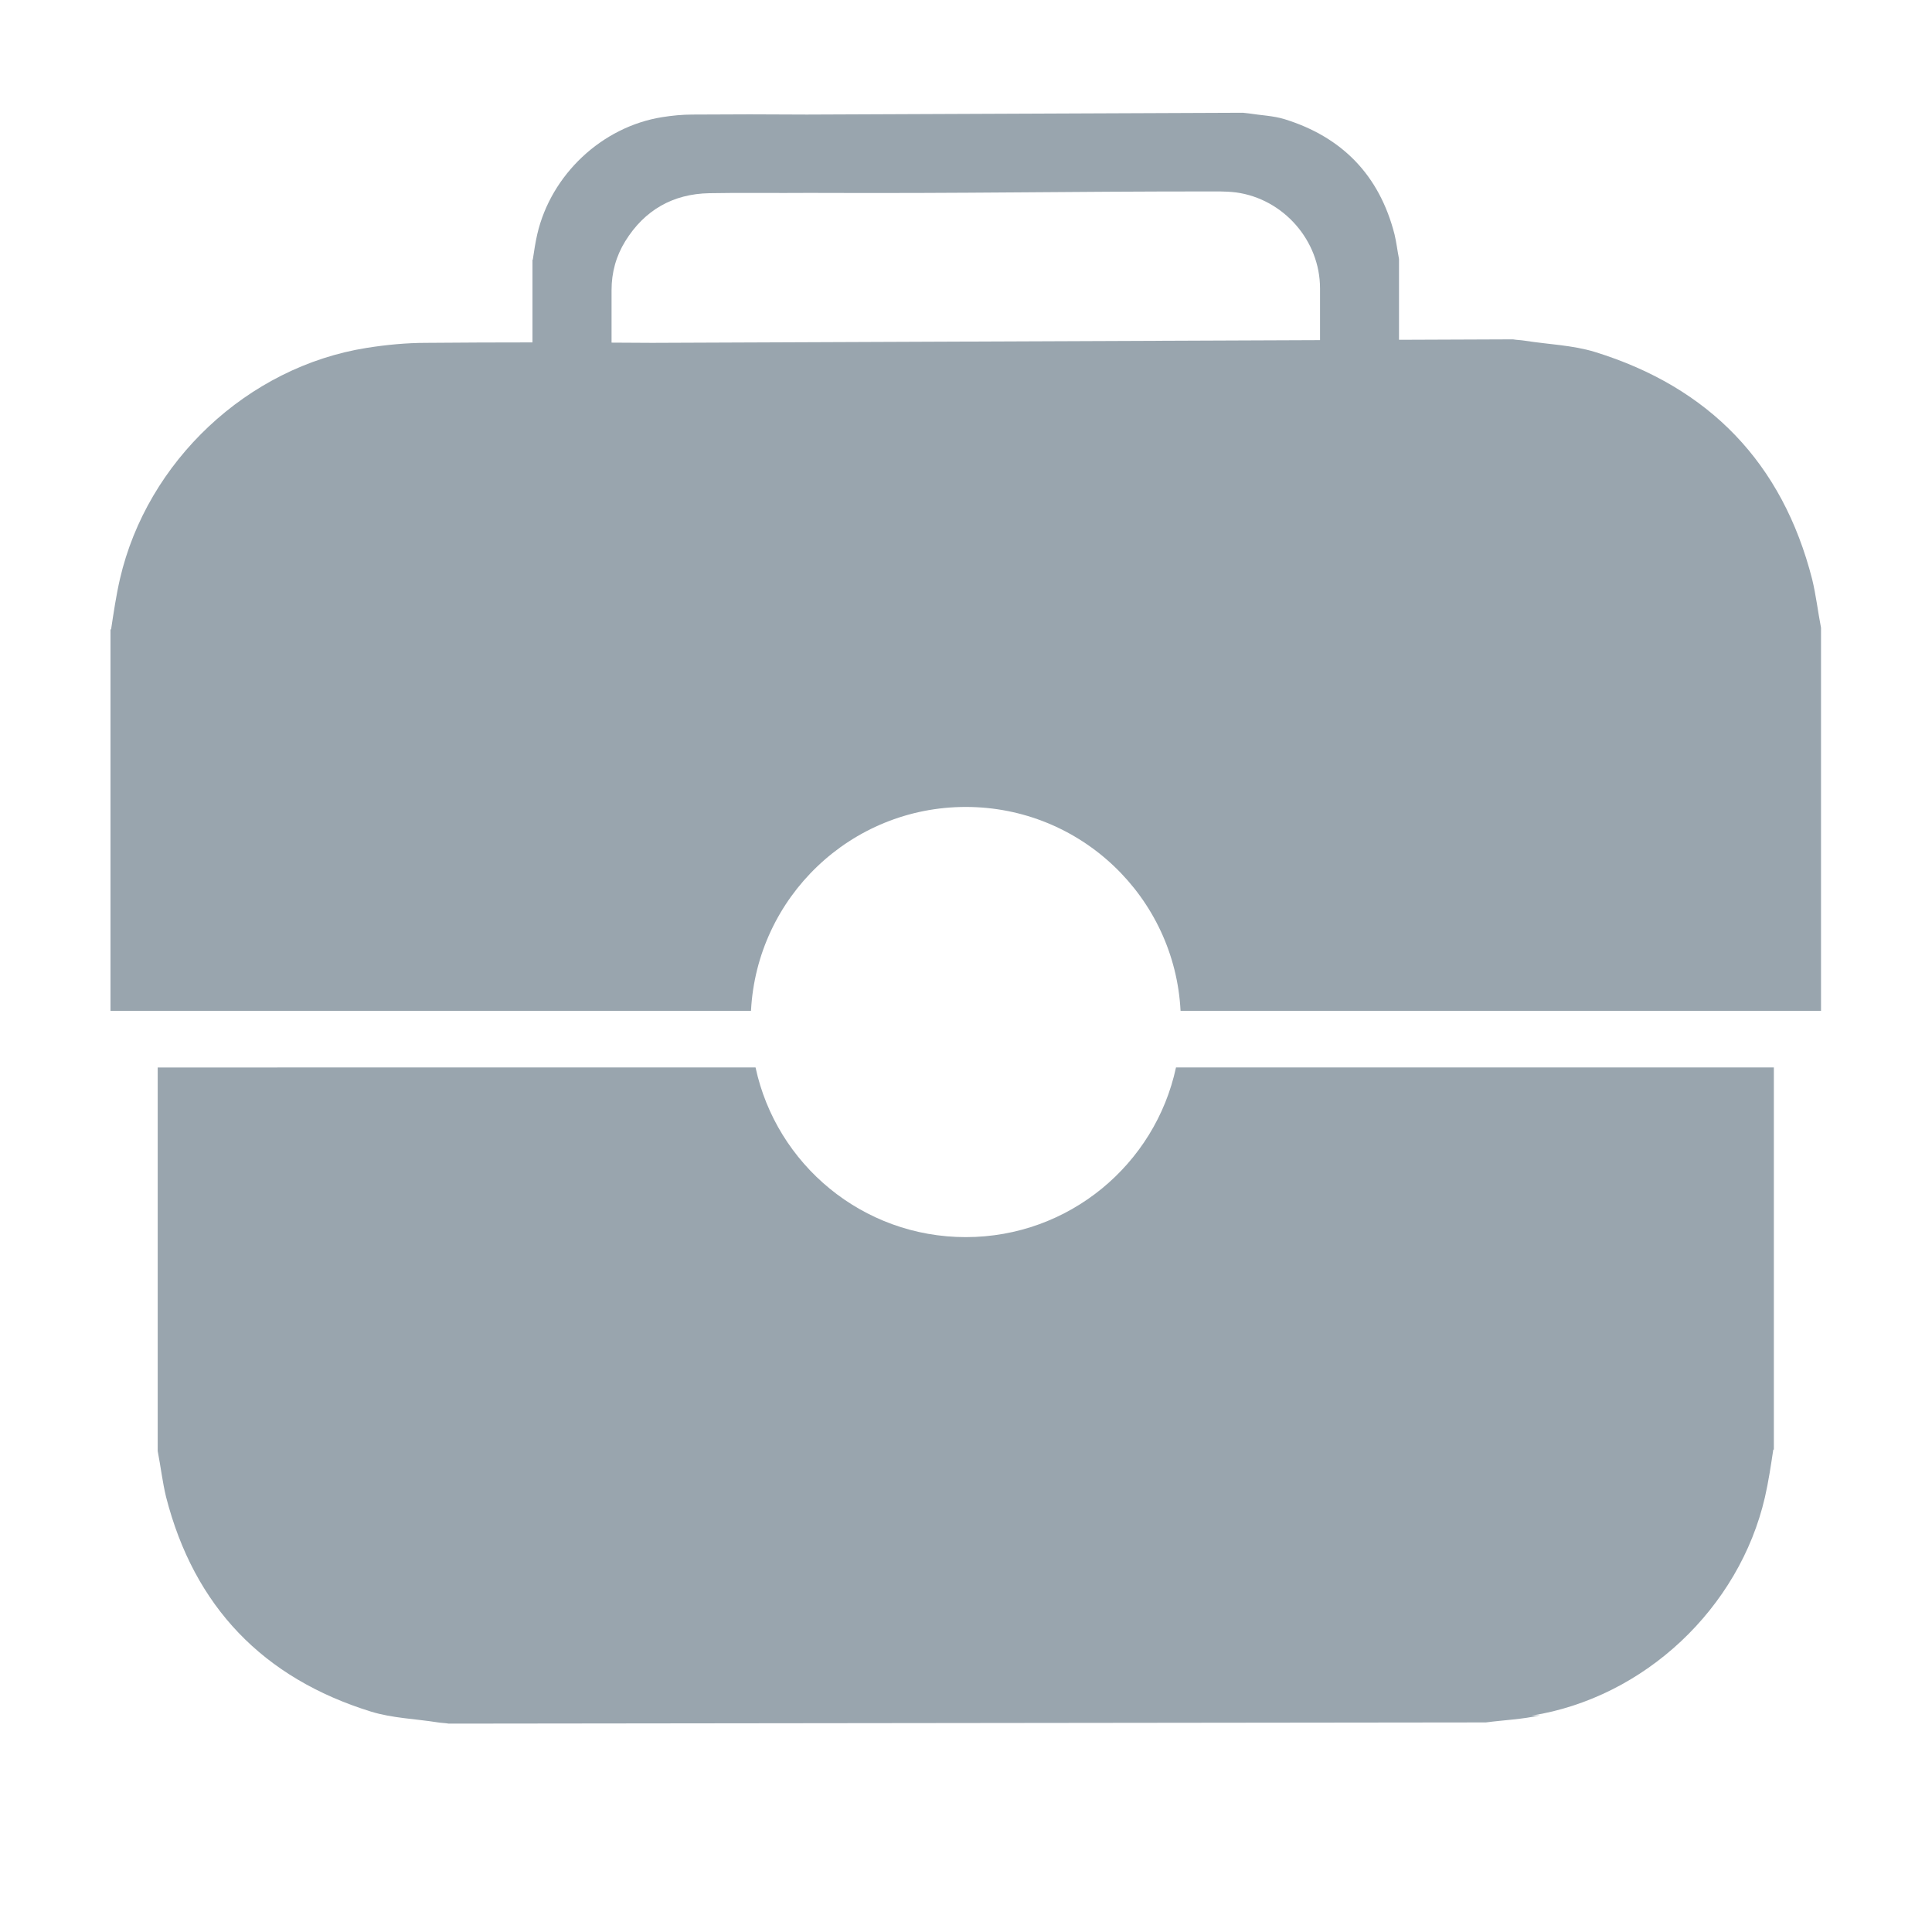
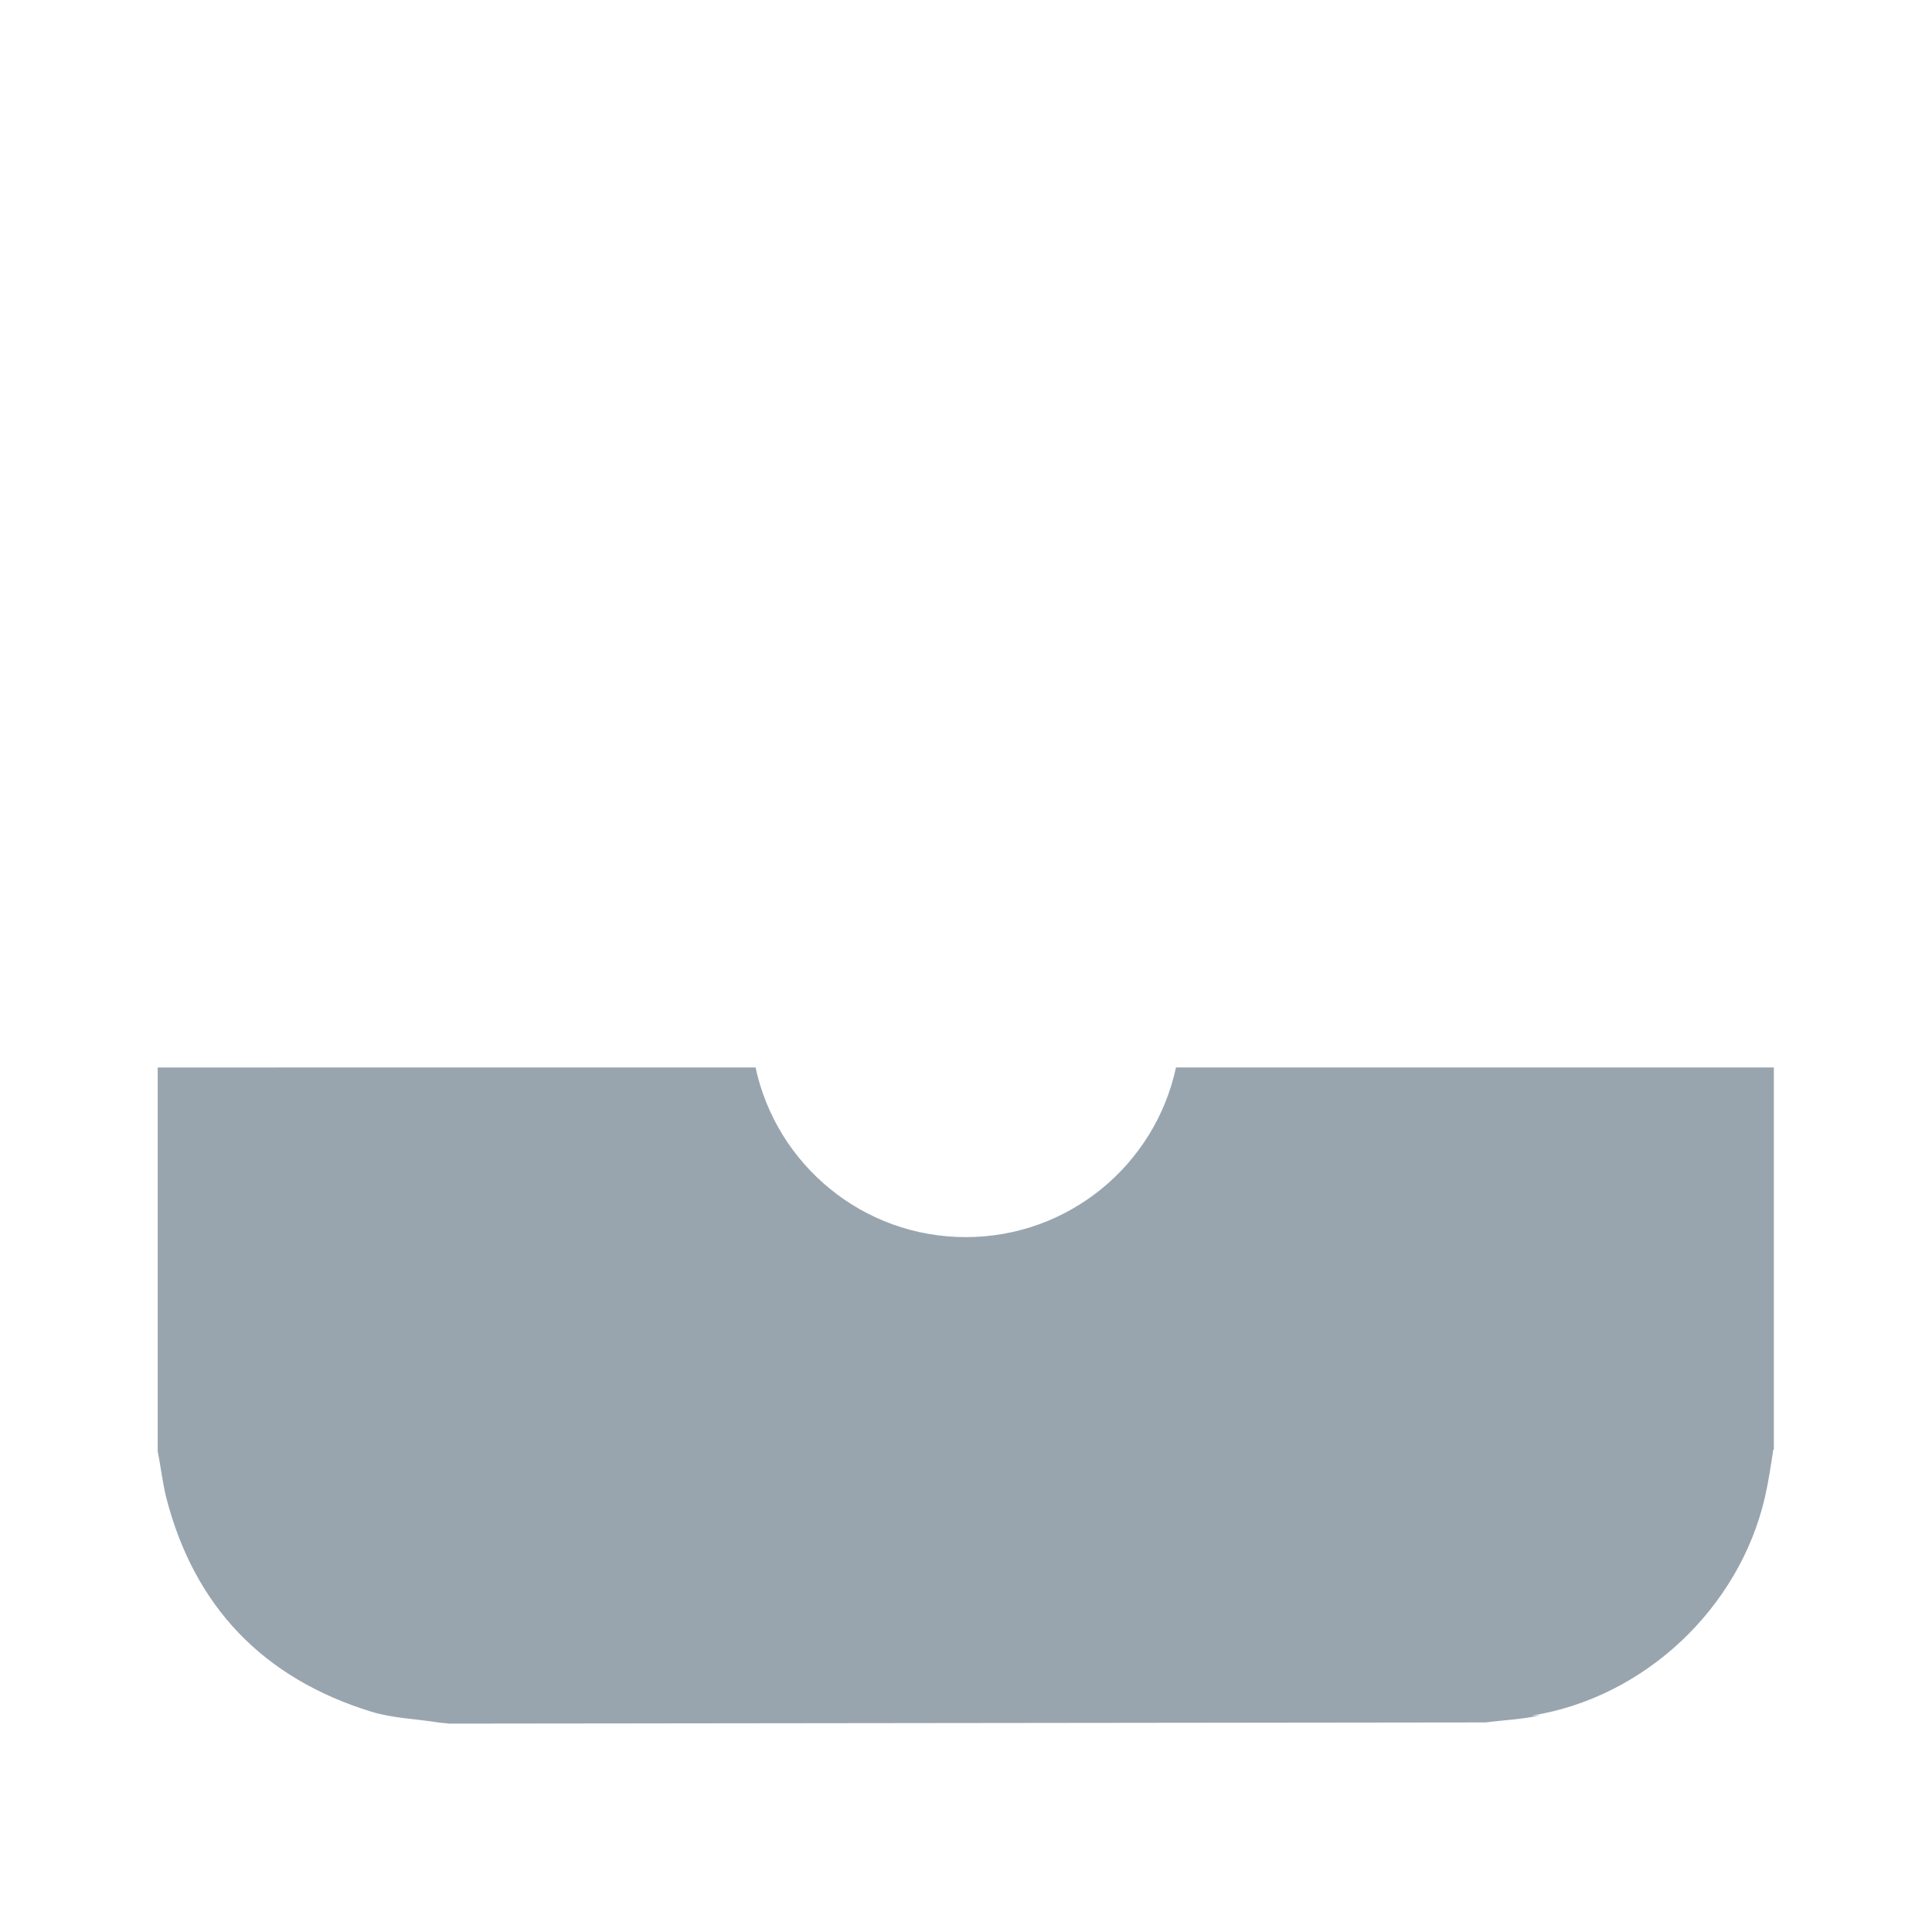
<svg xmlns="http://www.w3.org/2000/svg" version="1.1" x="0px" y="0px" viewBox="0 0 512 512" style="enable-background:new 0 0 512.89 513.55;" xml:space="preserve" fill="#99A5AE">
  <g transform="translate(-8, 0)">
-     <path class="st2" d="M488.24,153.5c-7.87-30.78-27.26-50.85-57.54-60.22c-6.02-1.84-12.38-2-18.74-3.01c-1-0.16-2-0.16-3.01-0.34    l-30.2,0.12V68.62c-0.43-2.21-0.68-4.4-1.19-6.53c-3.99-15.59-13.81-25.76-29.15-30.51c-3.05-0.93-6.27-1.01-9.49-1.53    c-0.5-0.08-1.01-0.08-1.53-0.17l-115.56,0.48c-10.08-0.08-20.25-0.08-30.34,0c-2.63,0-5.34,0.26-7.97,0.68    c-16.02,2.54-29.49,15.26-33.14,31.02c-0.5,2.21-0.85,4.49-1.19,6.78h-0.08v21.9c-9.4,0-18.81,0.04-28.18,0.12    c-5.19,0-10.54,0.51-15.73,1.33c-31.62,5.01-58.22,30.11-65.41,61.22c-1,4.35-1.67,8.87-2.35,13.38h-0.16v101.09h169.74    c1.55-30.1,26.44-54.03,56.92-54.03s55.38,23.93,56.92,54.03h169.73v-101.5C489.75,162.03,489.26,157.69,488.24,153.5z     M357.82,90.14l-177,0.72c-3.58-0.03-7.16-0.05-10.75-0.06c0-3.69,0-8.2,0-13.93c0-4.66,1.19-8.99,3.64-12.96    c5.09-8.22,12.63-12.54,22.28-12.71c8.81-0.17,17.54,0,26.35-0.08c44.49,0.17,64.22-0.39,108.79-0.39    c1.44,0.01,2.97,0.09,4.41,0.26c12.54,1.69,22.28,12.71,22.28,25.42C357.82,82.04,357.82,86.48,357.82,90.14z" />
    <path class="st2" d="M263.94,327.85c-27.35,0-50.19-19.26-55.71-44.96H49.79v101.65c0.8,4.11,1.26,8.21,2.22,12.17    c7.44,29.08,25.76,48.05,54.36,56.9c5.68,1.74,11.7,1.89,17.71,2.85c0.94,0.15,1.89,0.15,2.85,0.32l274.84-0.32    c4.74-0.63,9.65-0.8,14.38-1.89l-2.23,0.08c29.87-4.74,55.01-28.45,61.8-57.85c0.94-4.11,1.58-8.38,2.22-12.64h0.15V282.89H319.65    C314.13,308.59,291.29,327.85,263.94,327.85z" />
  </g>
</svg>